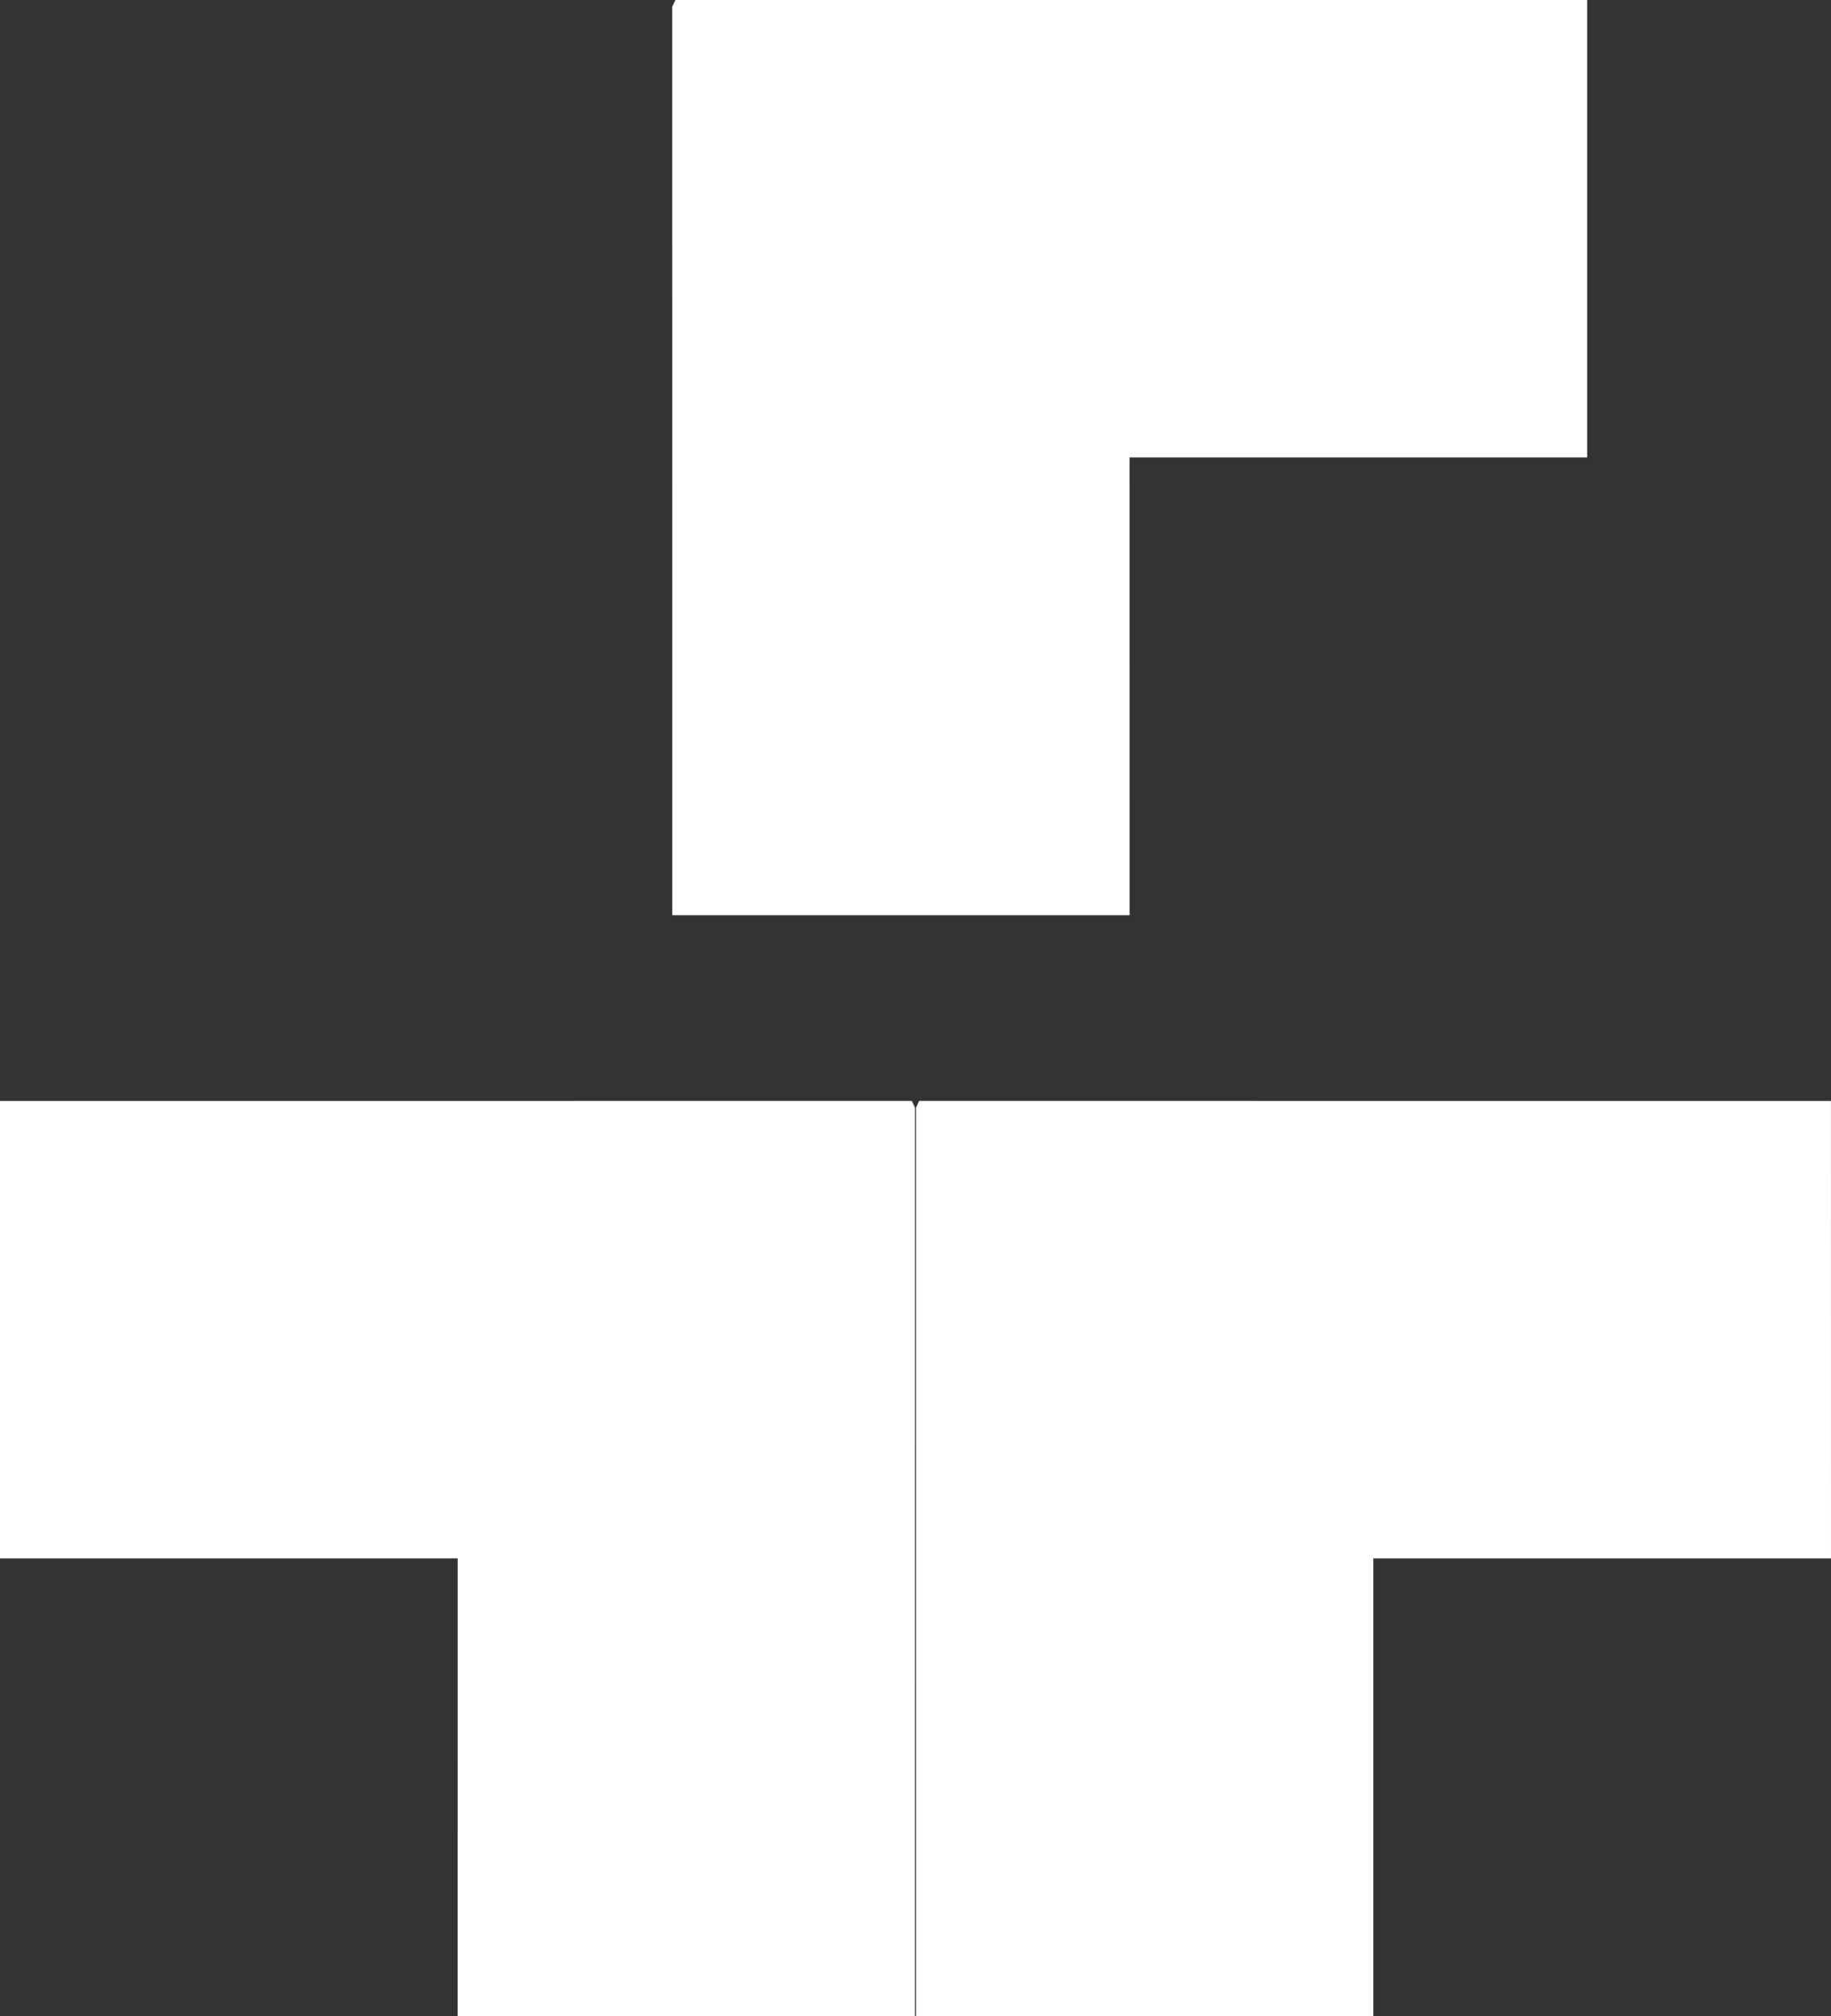
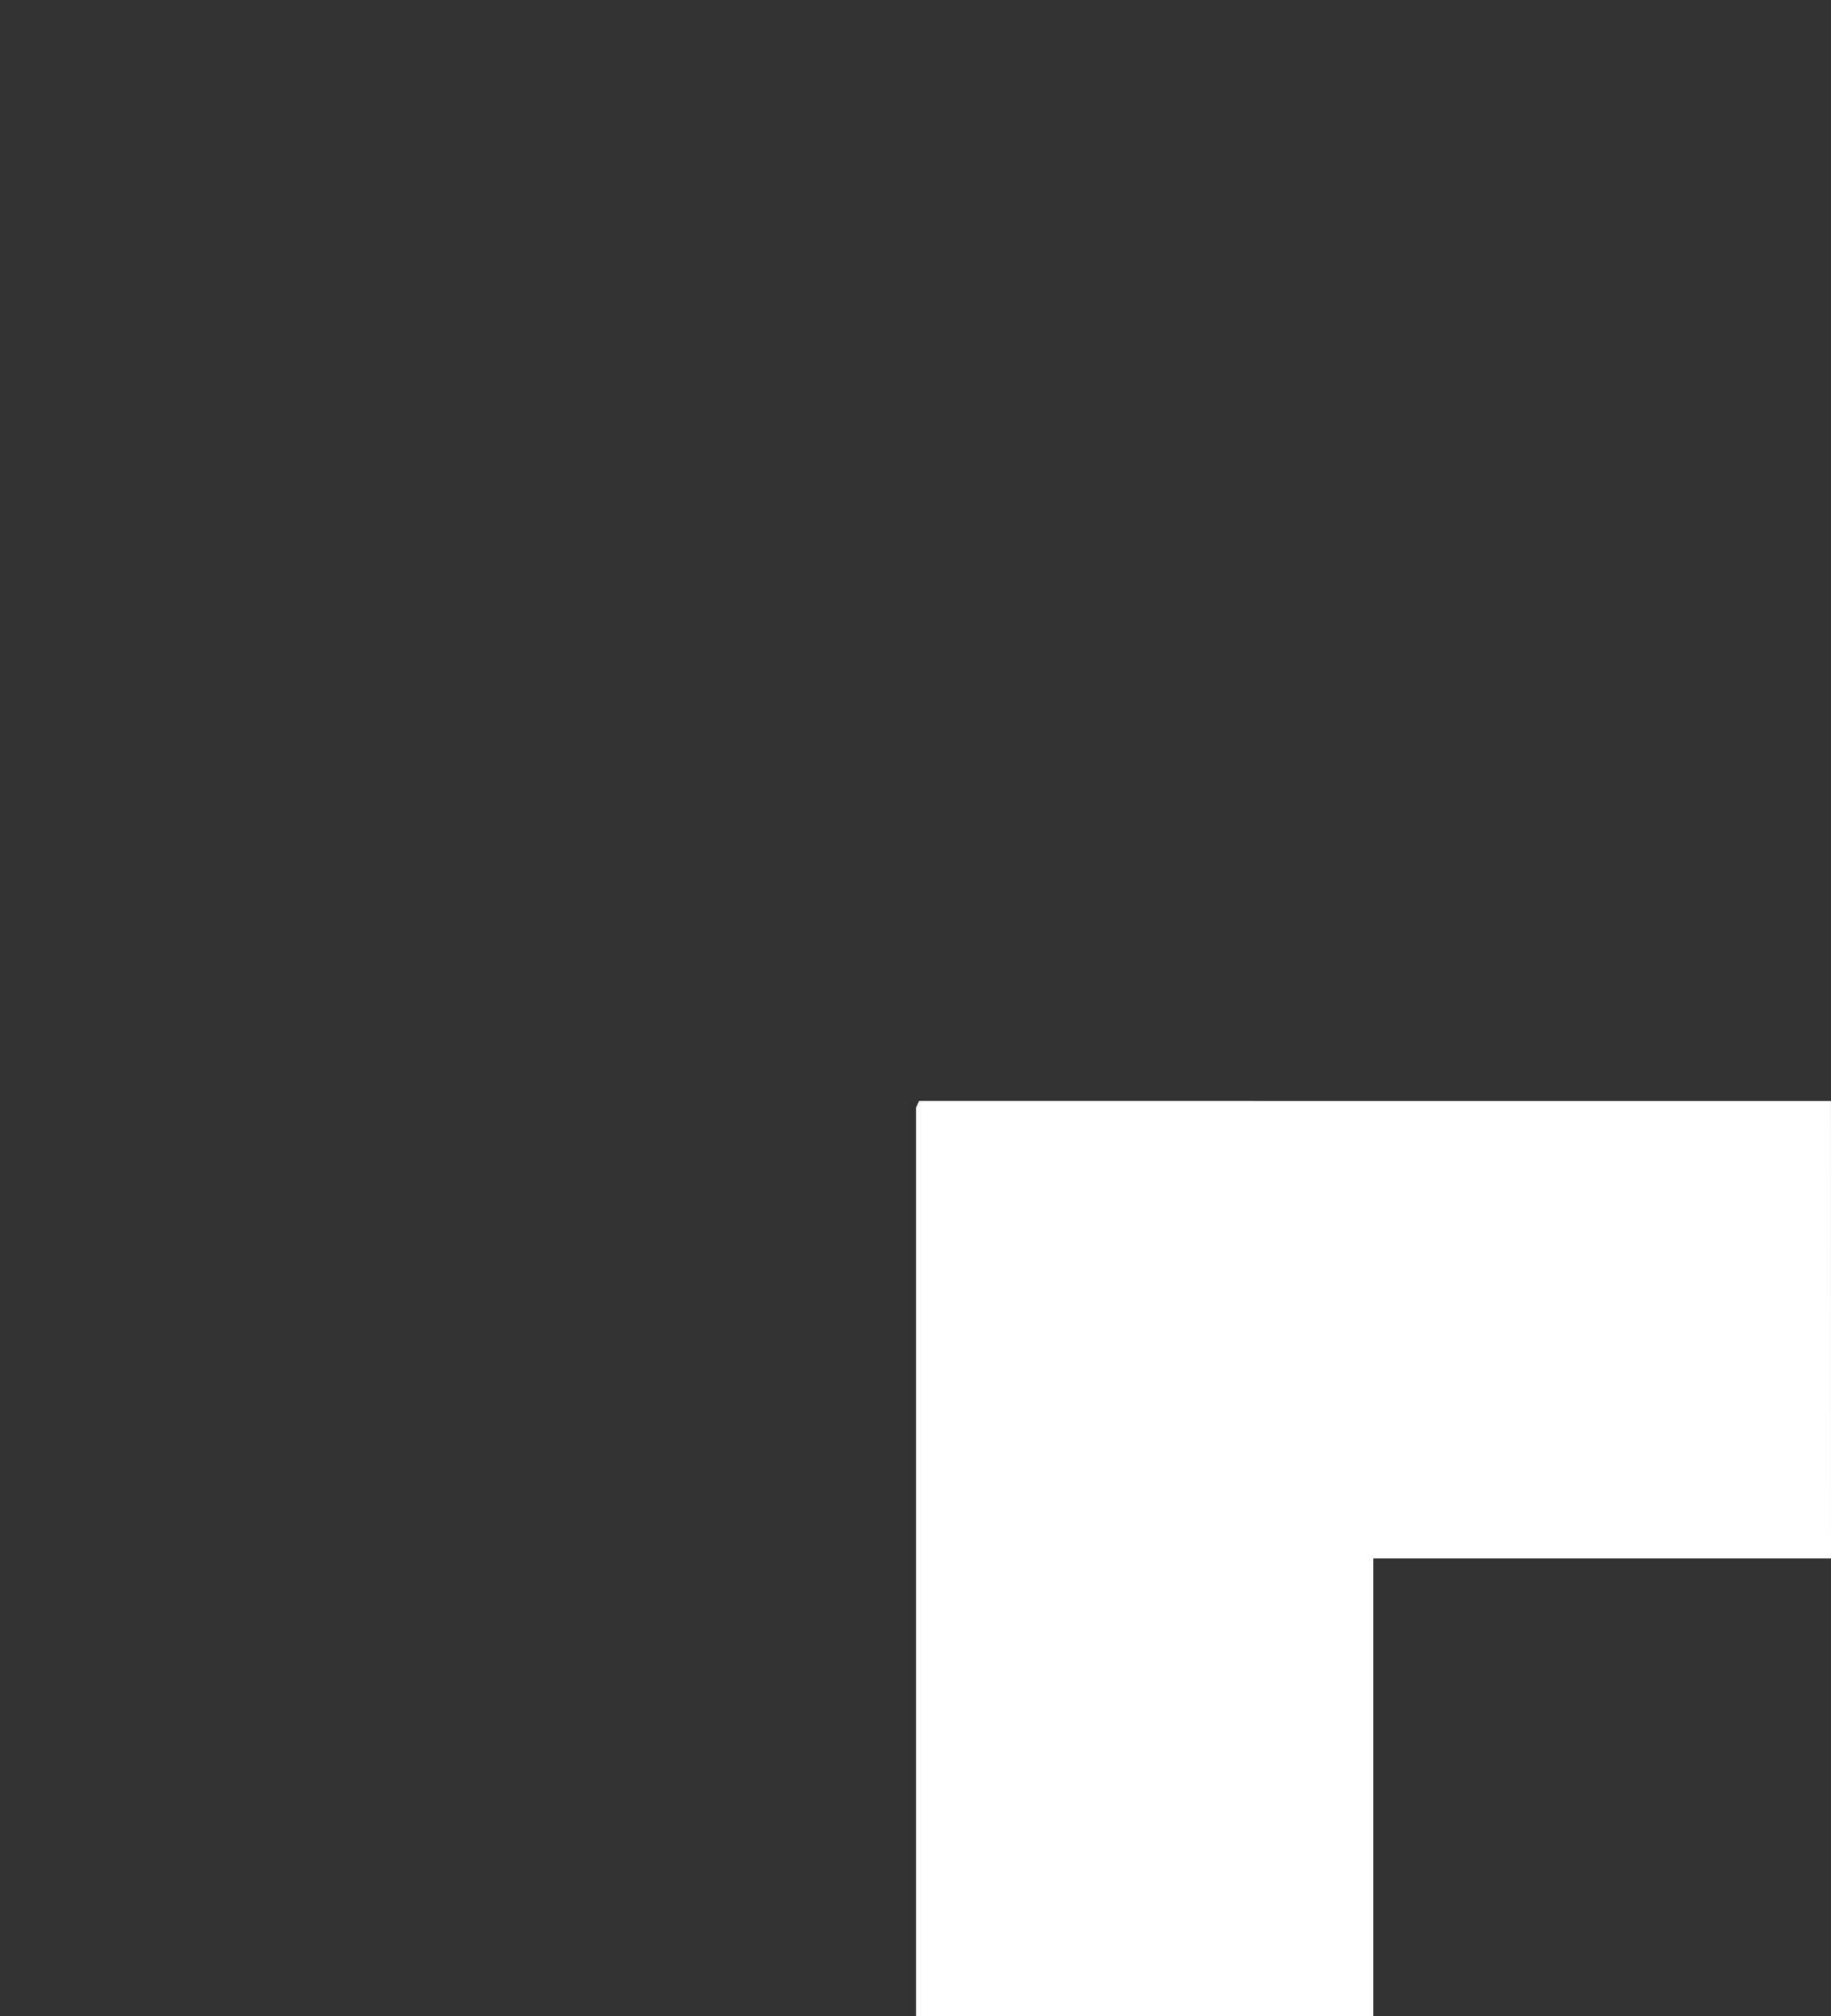
<svg xmlns="http://www.w3.org/2000/svg" id="Calque_2" viewBox="0 0 329.7 362.96">
  <rect x="0" y="0" width="329.7" height="362.96" fill="#333333" stroke="none" />
  <defs>
    <style>.cls-1{fill:#fff;}</style>
  </defs>
  <g id="Calque_1-2">
-     <polyline class="cls-1" points="164.18 198.19 0 198.2 0 280.55 82.41 280.55 82.4 362.96 164.75 362.96 164.76 199.41" />
    <polyline class="cls-1" points="165.51 198.19 329.69 198.2 329.7 280.55 247.29 280.55 247.29 362.96 164.94 362.96 164.94 199.41" />
-     <polyline class="cls-1" points="121.62 0 285.8 0 285.8 82.35 203.39 82.35 203.4 164.76 121.05 164.76 121.04 1.21" />
  </g>
</svg>